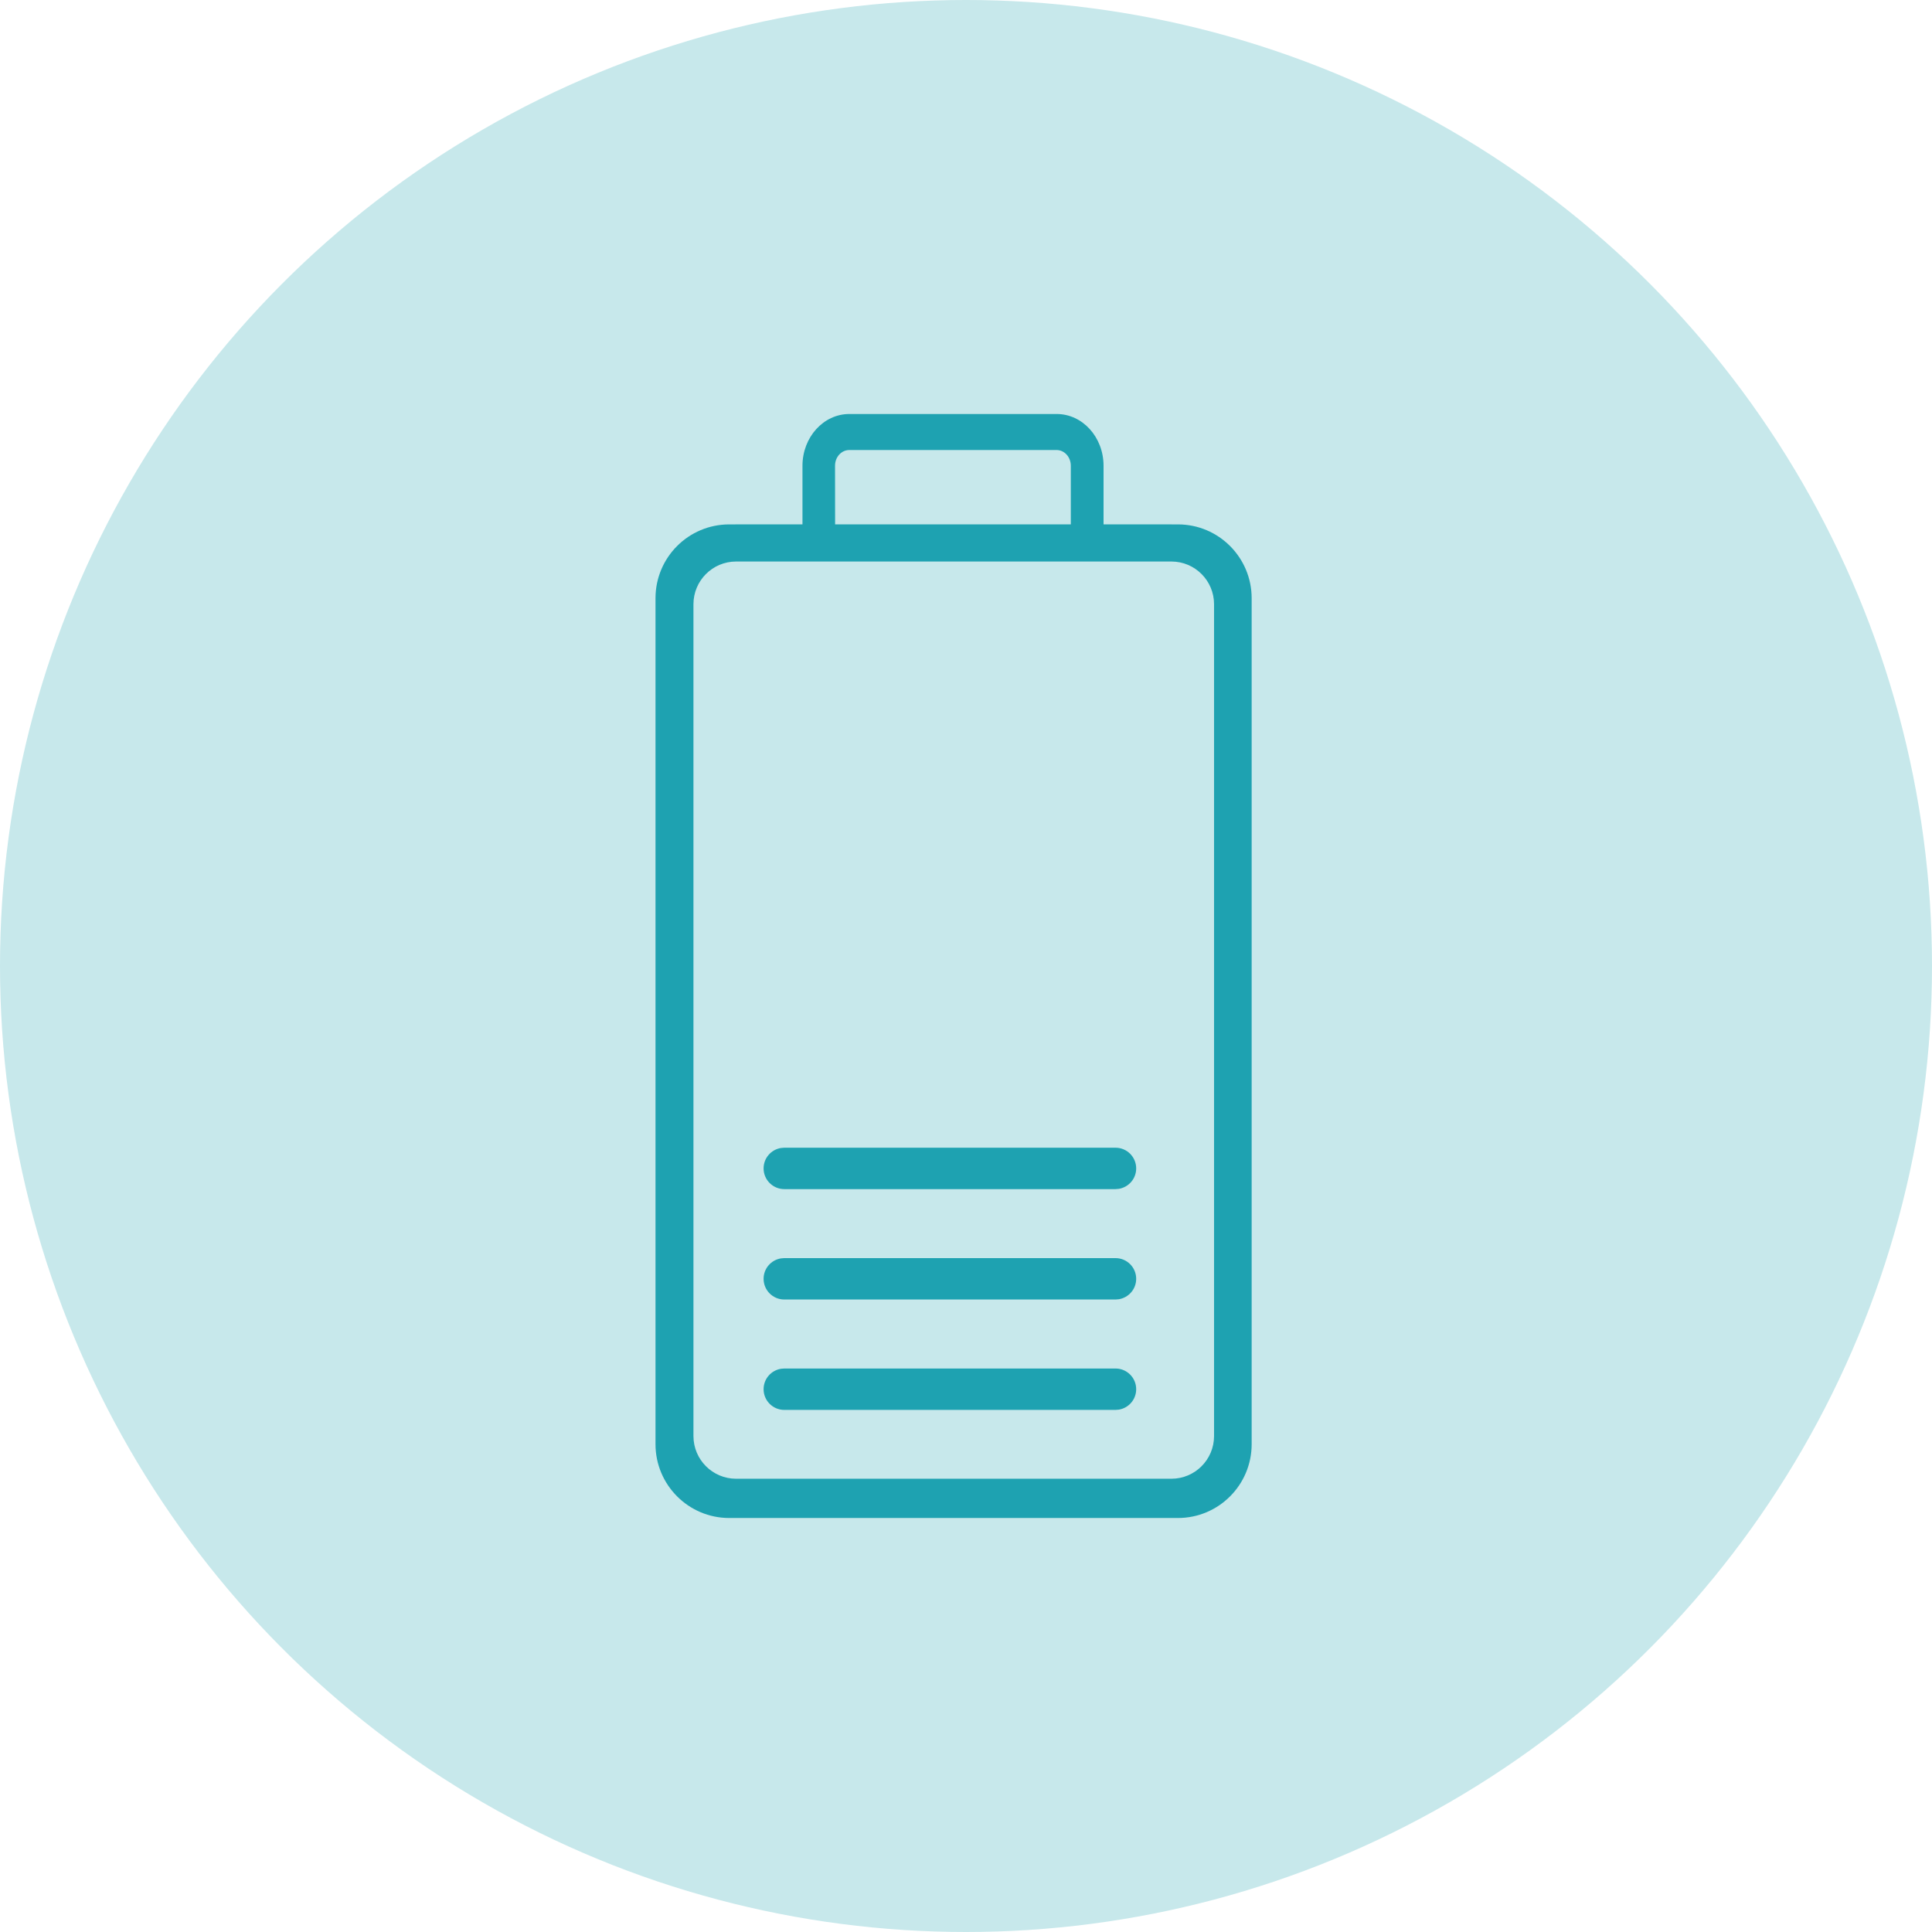
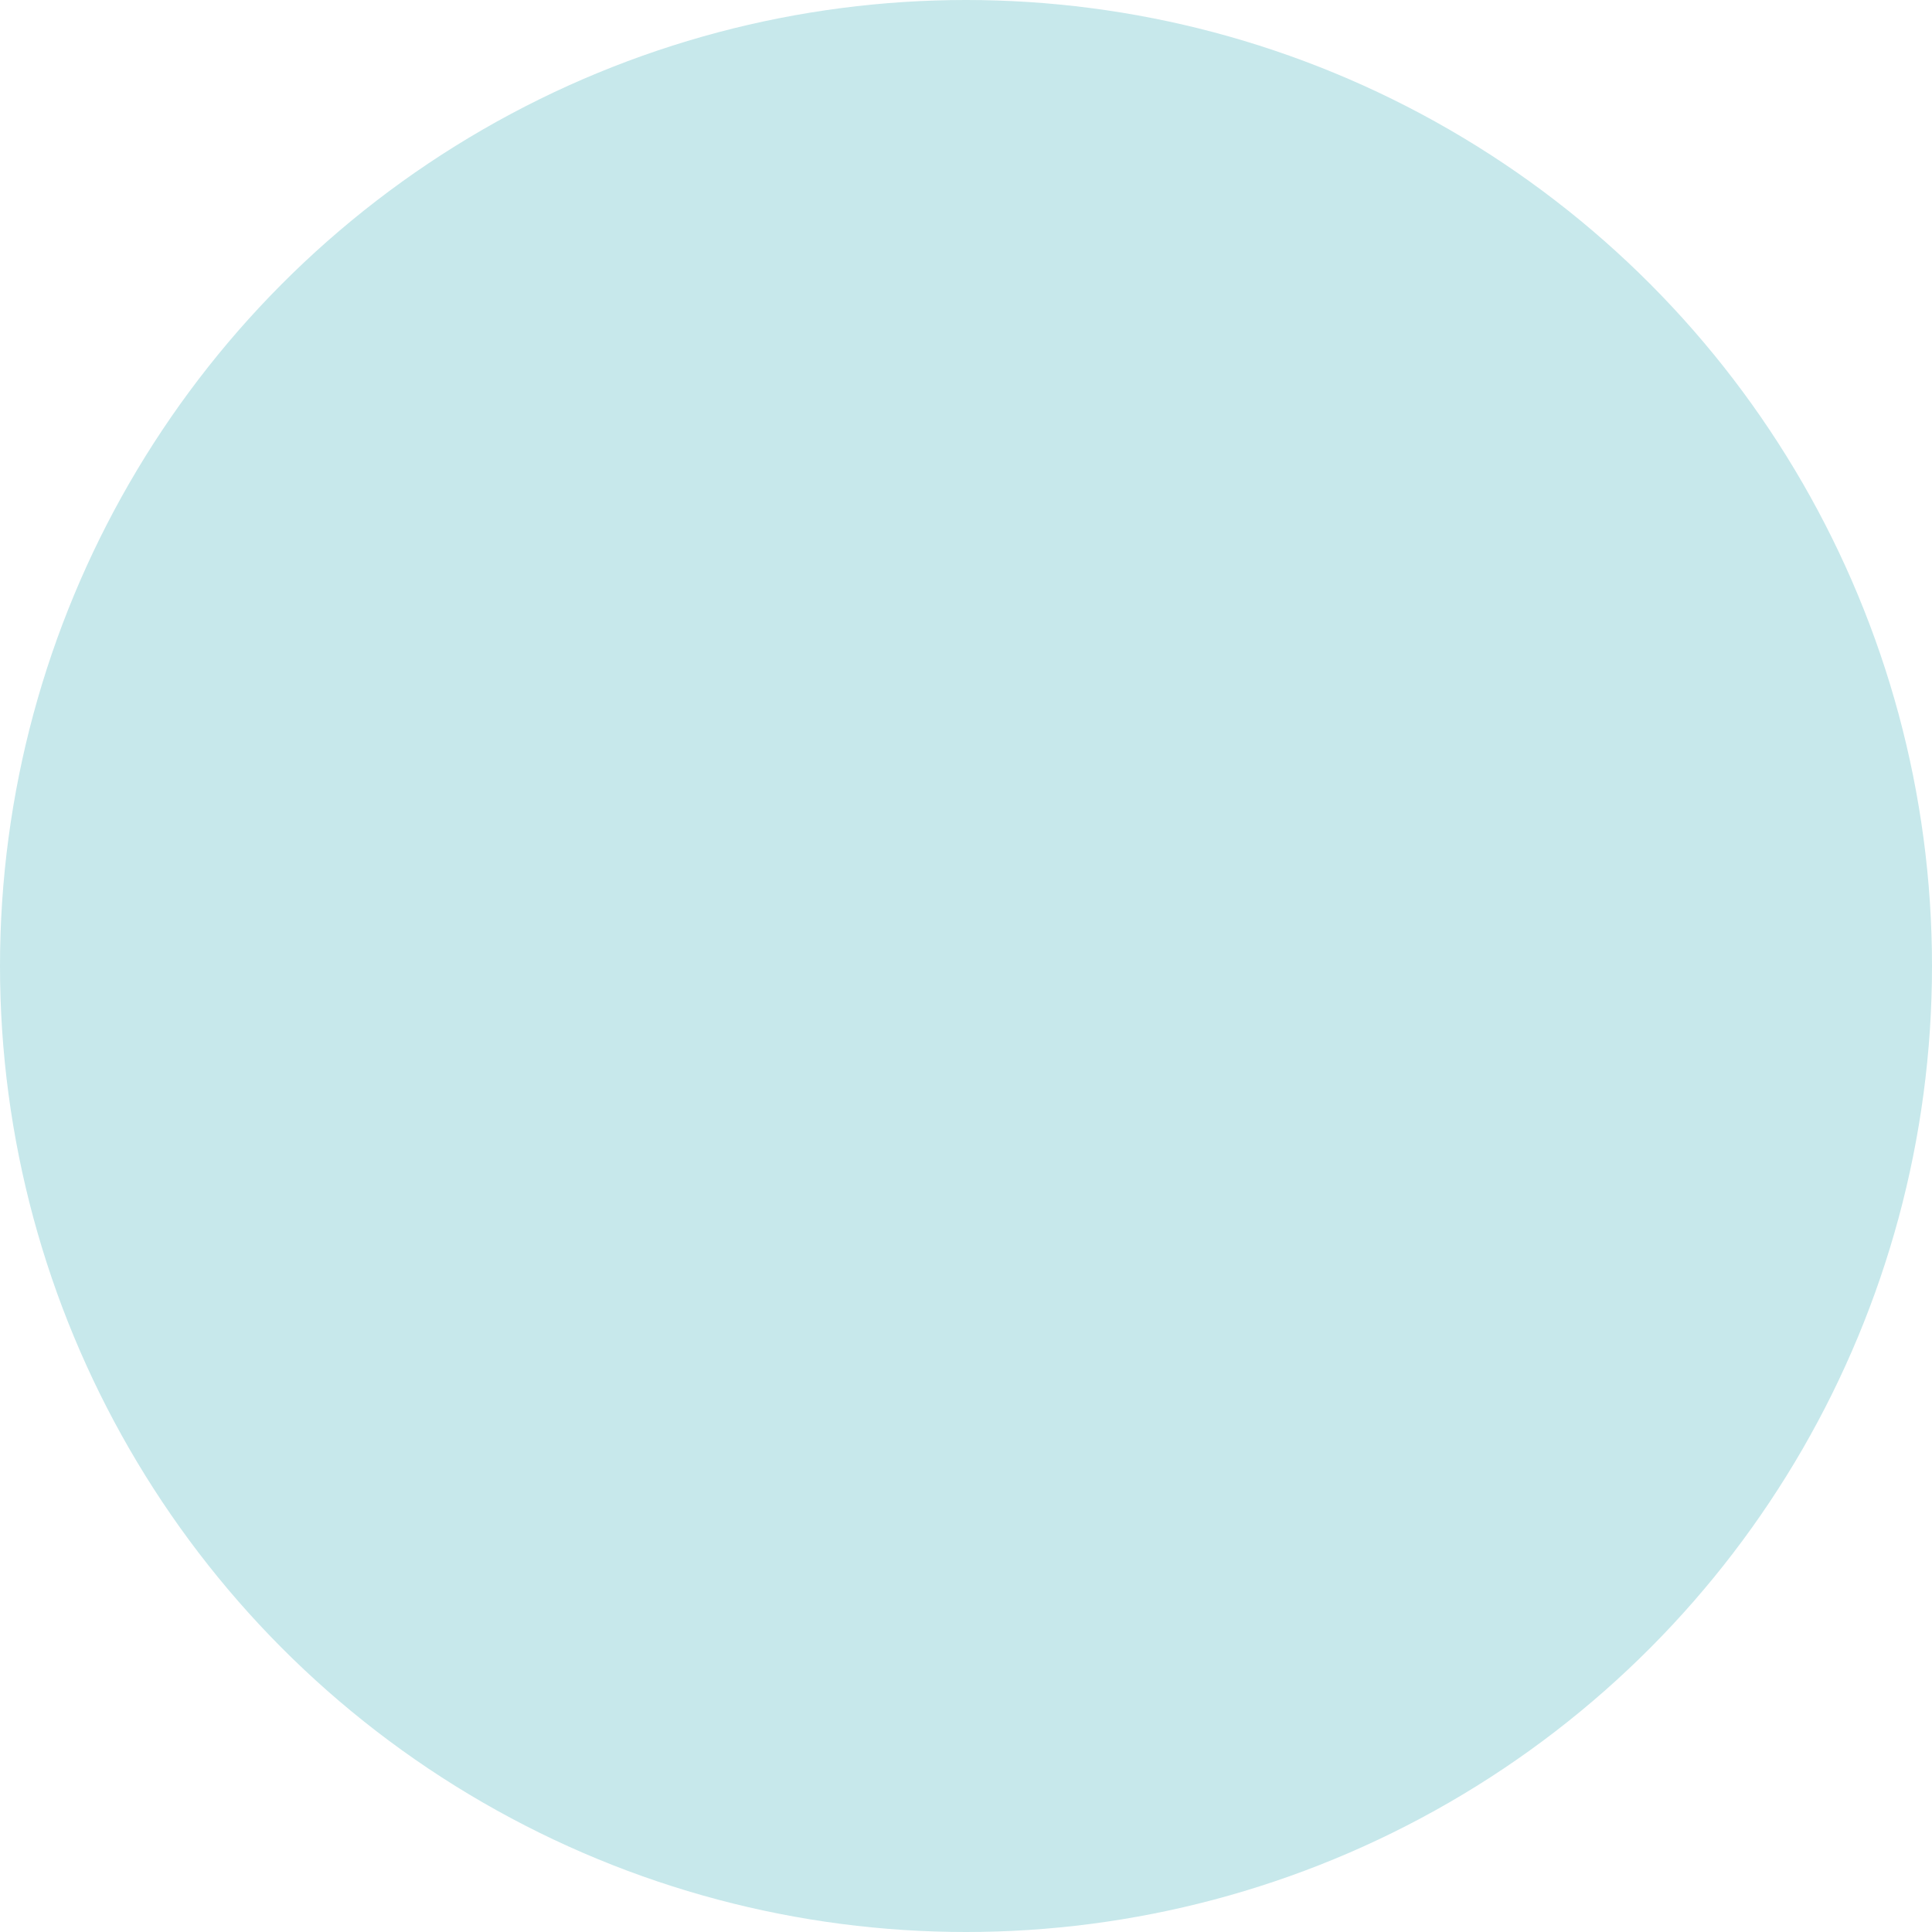
<svg xmlns="http://www.w3.org/2000/svg" width="56px" height="56px" viewBox="0 0 56 56" version="1.1">
  <title>Icon/Picked/Batteria</title>
  <g id="Icon/Picked/Batteria" stroke="none" stroke-width="1" fill="none" fill-rule="evenodd">
    <circle id="Oval" fill="#C7E8EB" cx="28" cy="28" r="28" />
-     <path d="M30.629,12 C31.379,12.001 31.986,12.671 31.987,13.499 L31.987,15.199 L34.145,15.2 C35.323,15.201 36.279,16.158 36.28,17.338 L36.28,41.862 C36.279,43.042 35.323,43.999 34.145,44 L21.135,44 C19.957,43.999 19.001,43.042 19,41.862 L19,17.339 C19.001,16.158 19.956,15.201 21.135,15.2 L23.26,15.199 L23.26,13.499 C23.261,12.672 23.868,12.001 24.618,12 L30.629,12 Z M21.334,16.276 C20.653,16.277 20.101,16.83 20.1,17.512 L20.1,41.626 C20.101,42.308 20.653,42.861 21.334,42.862 L33.956,42.862 C34.637,42.861 35.189,42.308 35.19,41.626 L35.19,17.512 C35.189,16.83 34.637,16.277 33.956,16.276 L21.334,16.276 Z M32.333,39.667 C32.665,39.667 32.933,39.935 32.933,40.267 C32.933,40.565 32.716,40.812 32.431,40.859 L32.333,40.867 L22.733,40.867 C22.402,40.867 22.133,40.598 22.133,40.267 C22.133,39.968 22.351,39.721 22.636,39.675 L22.733,39.667 L32.333,39.667 Z M32.333,36.467 C32.665,36.467 32.933,36.735 32.933,37.067 C32.933,37.365 32.716,37.612 32.431,37.659 L32.333,37.667 L22.733,37.667 C22.402,37.667 22.133,37.398 22.133,37.067 C22.133,36.768 22.351,36.521 22.636,36.475 L22.733,36.467 L32.333,36.467 Z M32.333,33.267 C32.665,33.267 32.933,33.535 32.933,33.867 C32.933,34.165 32.716,34.412 32.431,34.459 L32.333,34.467 L22.733,34.467 C22.402,34.467 22.133,34.198 22.133,33.867 C22.133,33.568 22.351,33.321 22.636,33.275 L22.733,33.267 L32.333,33.267 Z M30.627,13.044 L24.616,13.044 C24.388,13.045 24.204,13.248 24.204,13.499 L24.206,15.199 L31.038,15.199 L31.038,13.499 C31.038,13.248 30.854,13.045 30.627,13.044 Z" id="Combined-Shape" fill="#1EA2B1" fill-rule="nonzero" />
  </g>
</svg>